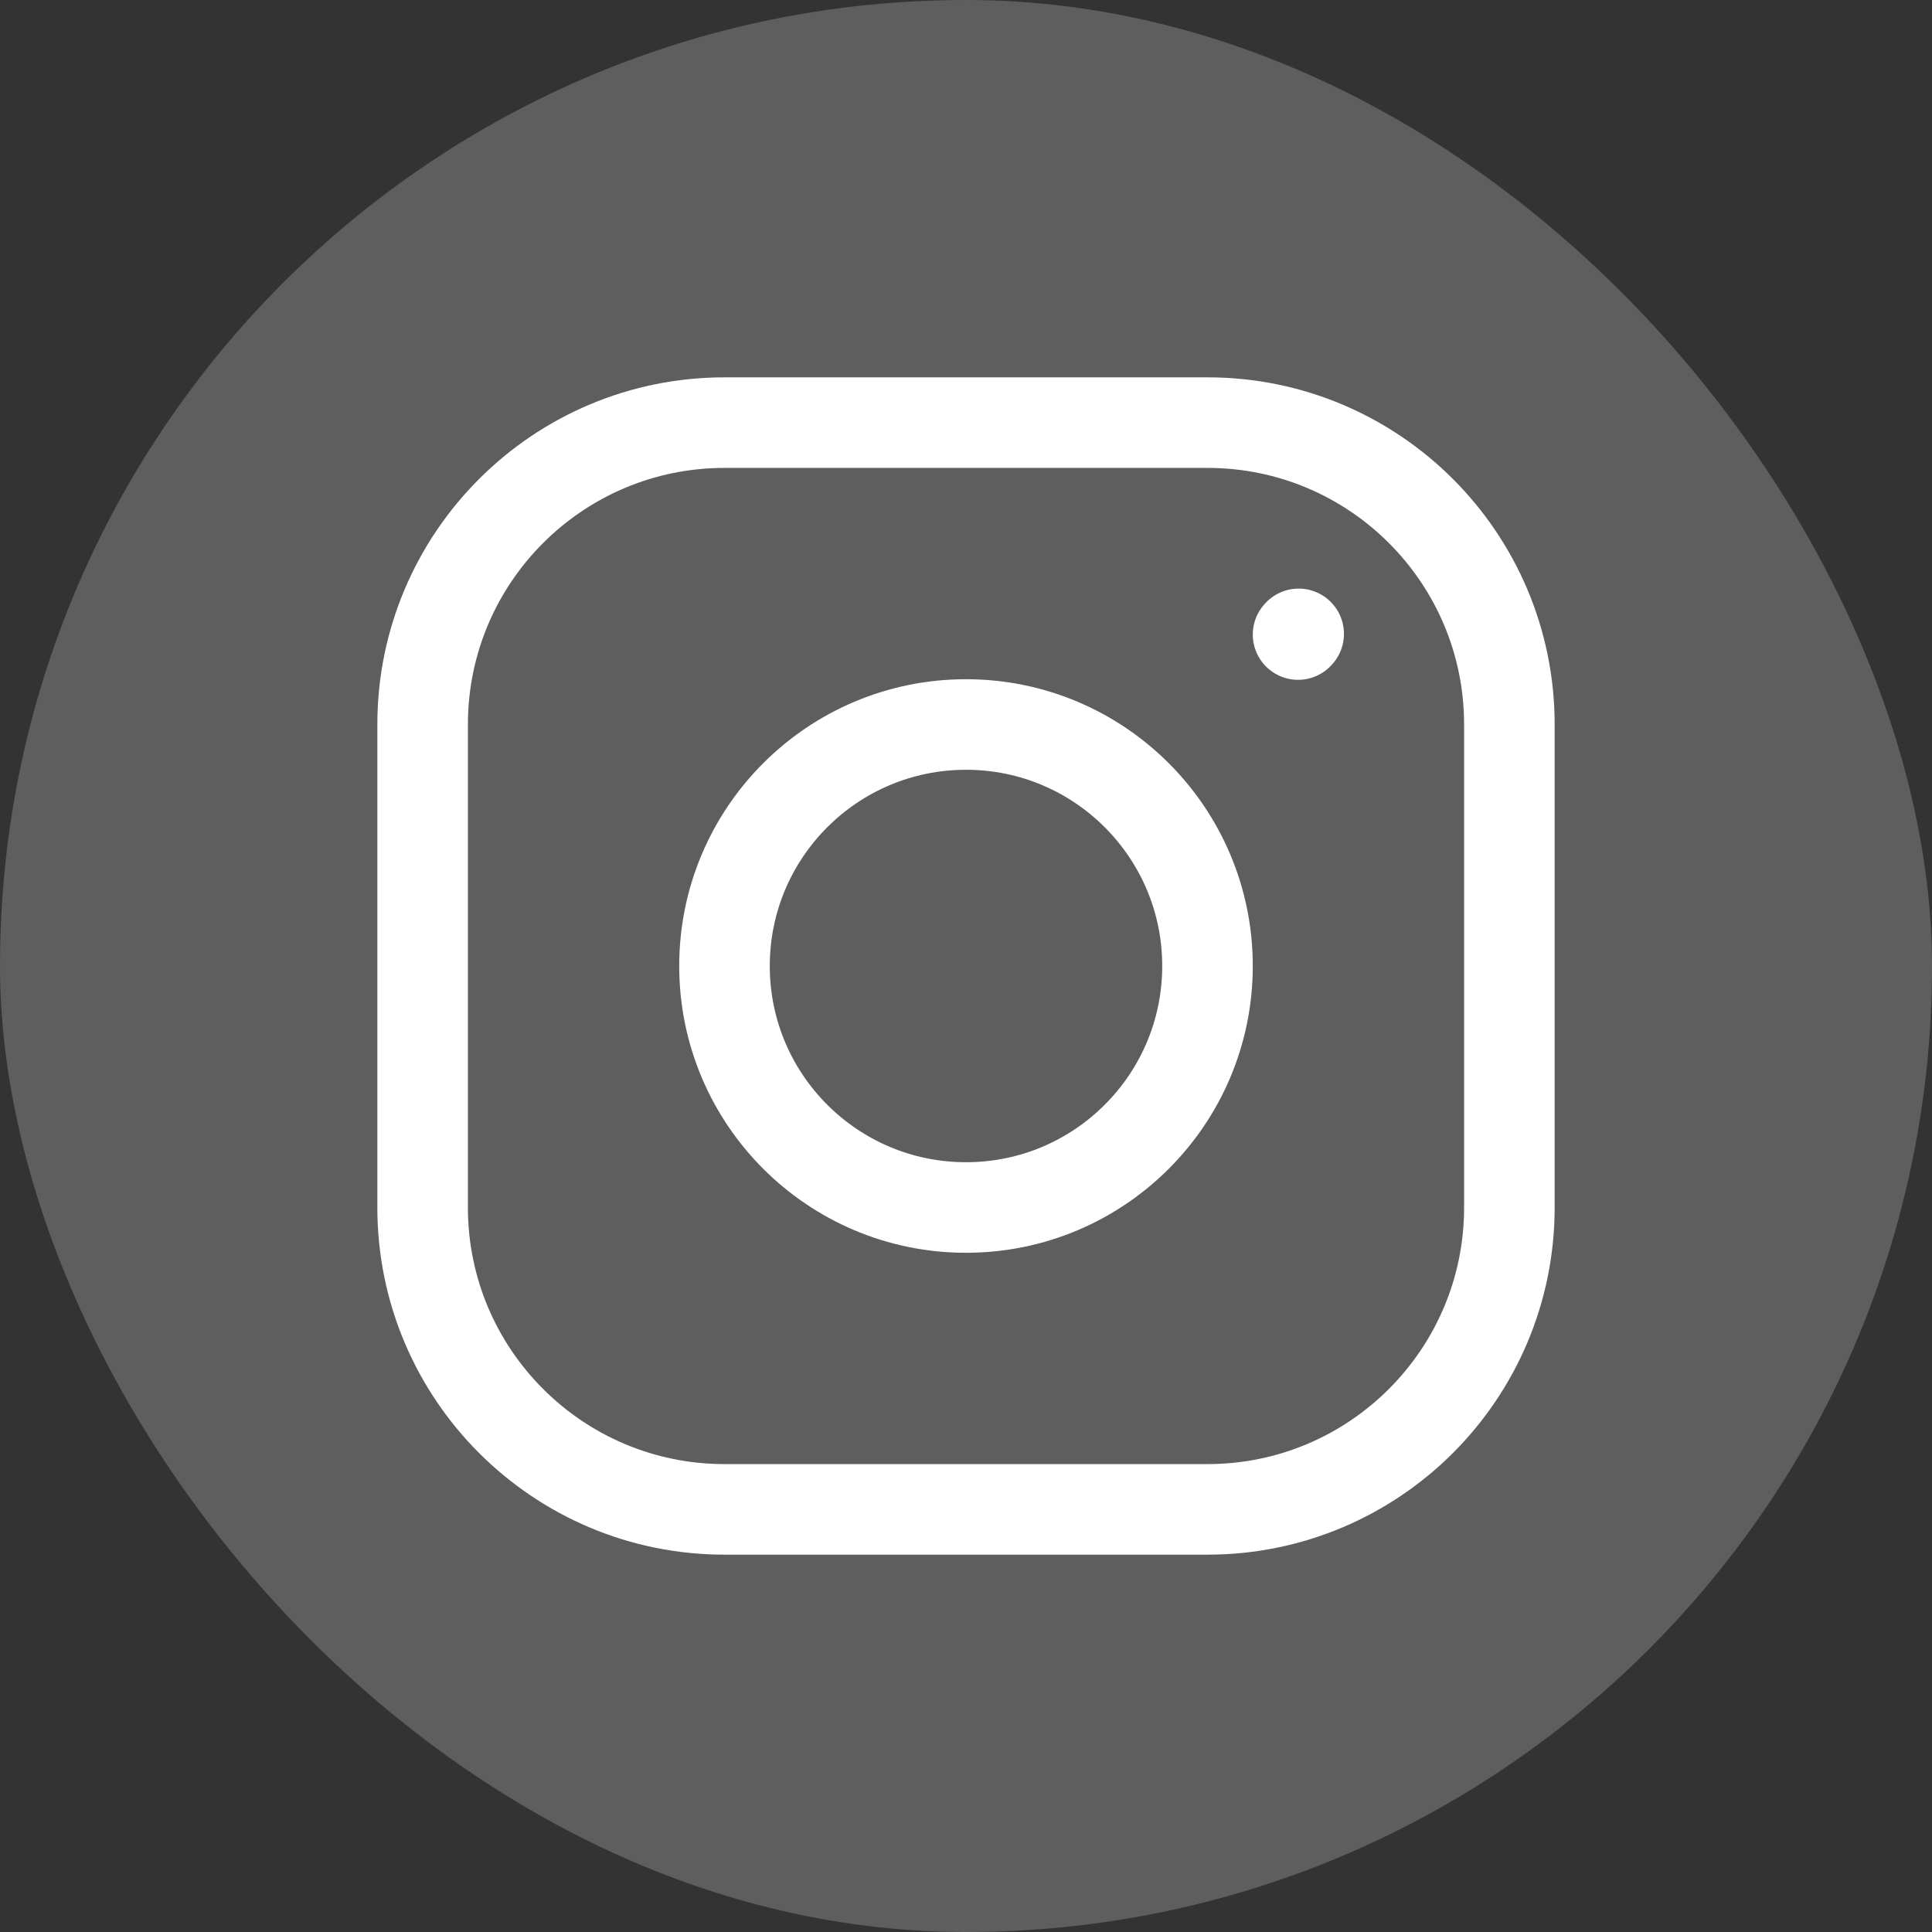
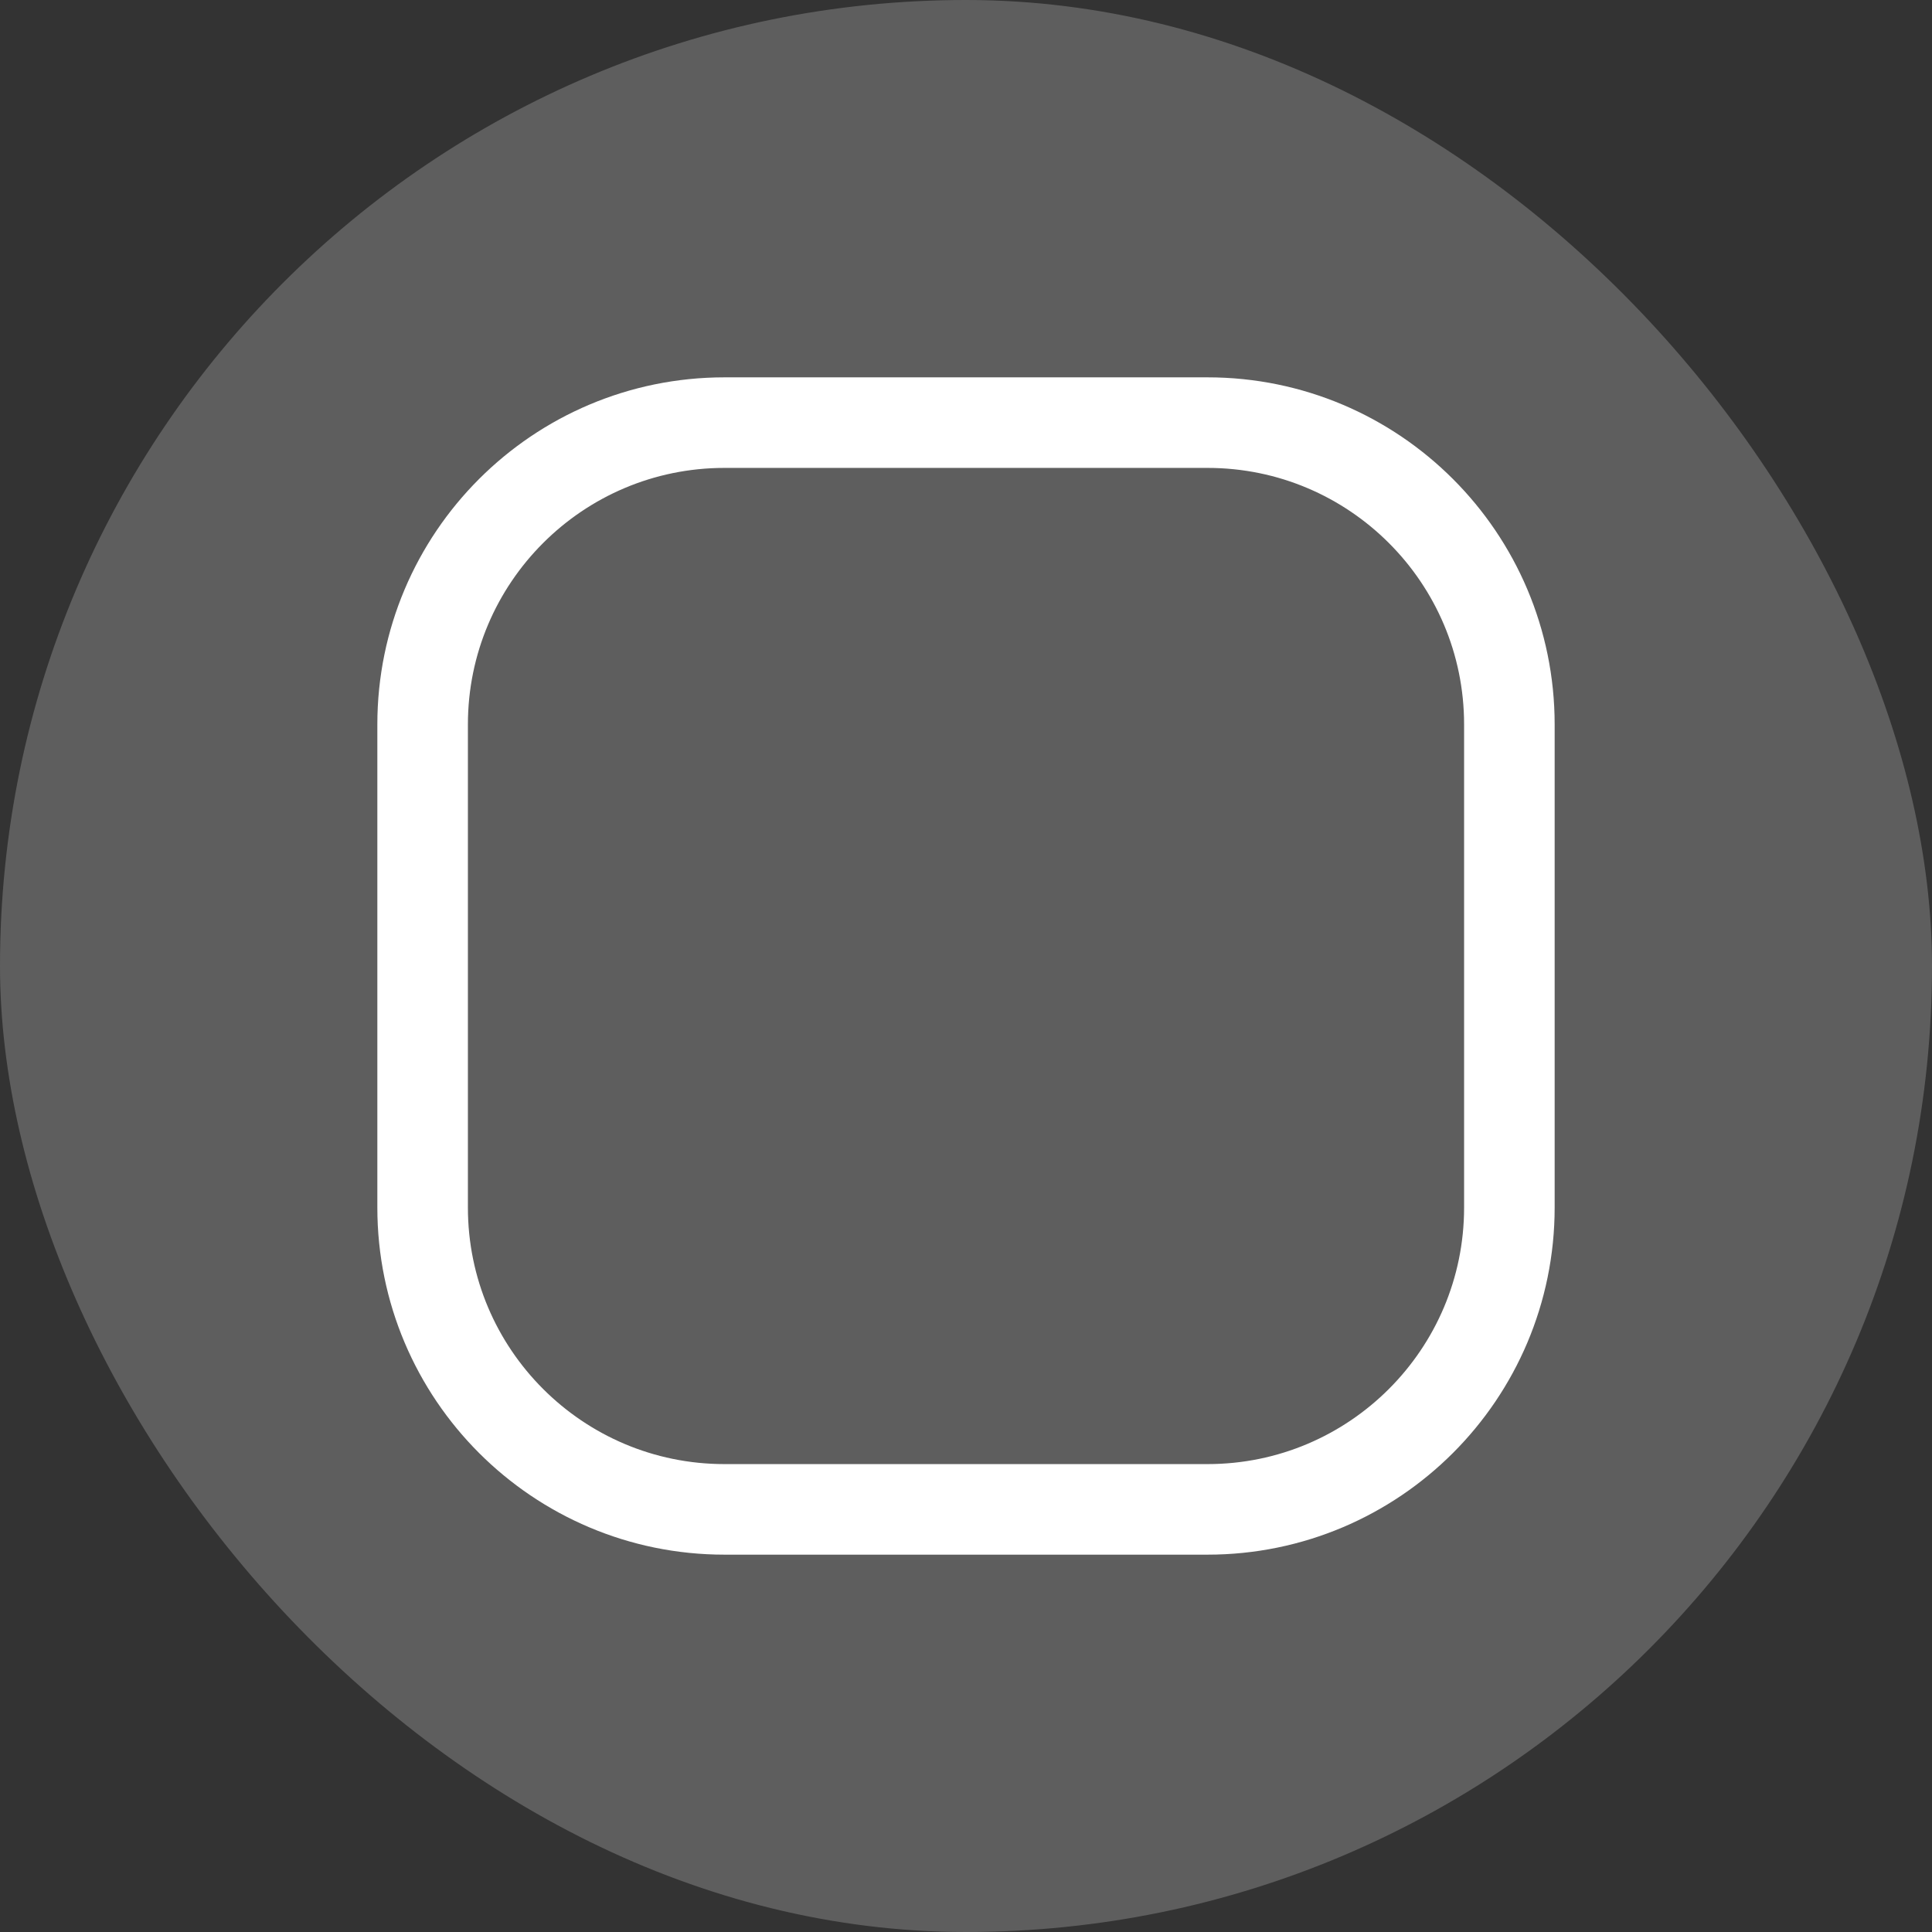
<svg xmlns="http://www.w3.org/2000/svg" width="32" height="32" viewBox="0 0 32 32" fill="none">
  <rect x="0" y="0" width="32" height="32" fill="#333333" stroke="none" />
  <rect width="32" height="32" rx="16" fill="#5E5E5E" />
-   <path d="M16 20C18.209 20 20 18.209 20 16C20 13.791 18.209 12 16 12C13.791 12 12 13.791 12 16C12 18.209 13.791 20 16 20Z" stroke="white" stroke-width="1.5" stroke-linecap="round" stroke-linejoin="round" />
-   <path d="M7 20V12C7 9.239 9.239 7 12 7H20C22.761 7 25 9.239 25 12V20C25 22.761 22.761 25 20 25H12C9.239 25 7 22.761 7 20Z" stroke="white" stroke-width="1.5" />
-   <path d="M21.5 10.51L21.51 10.499" stroke="white" stroke-width="1.5" stroke-linecap="round" stroke-linejoin="round" />
+   <path d="M7 20V12C7 9.239 9.239 7 12 7H20C22.761 7 25 9.239 25 12V20C25 22.761 22.761 25 20 25H12C9.239 25 7 22.761 7 20" stroke="white" stroke-width="1.5" />
</svg>